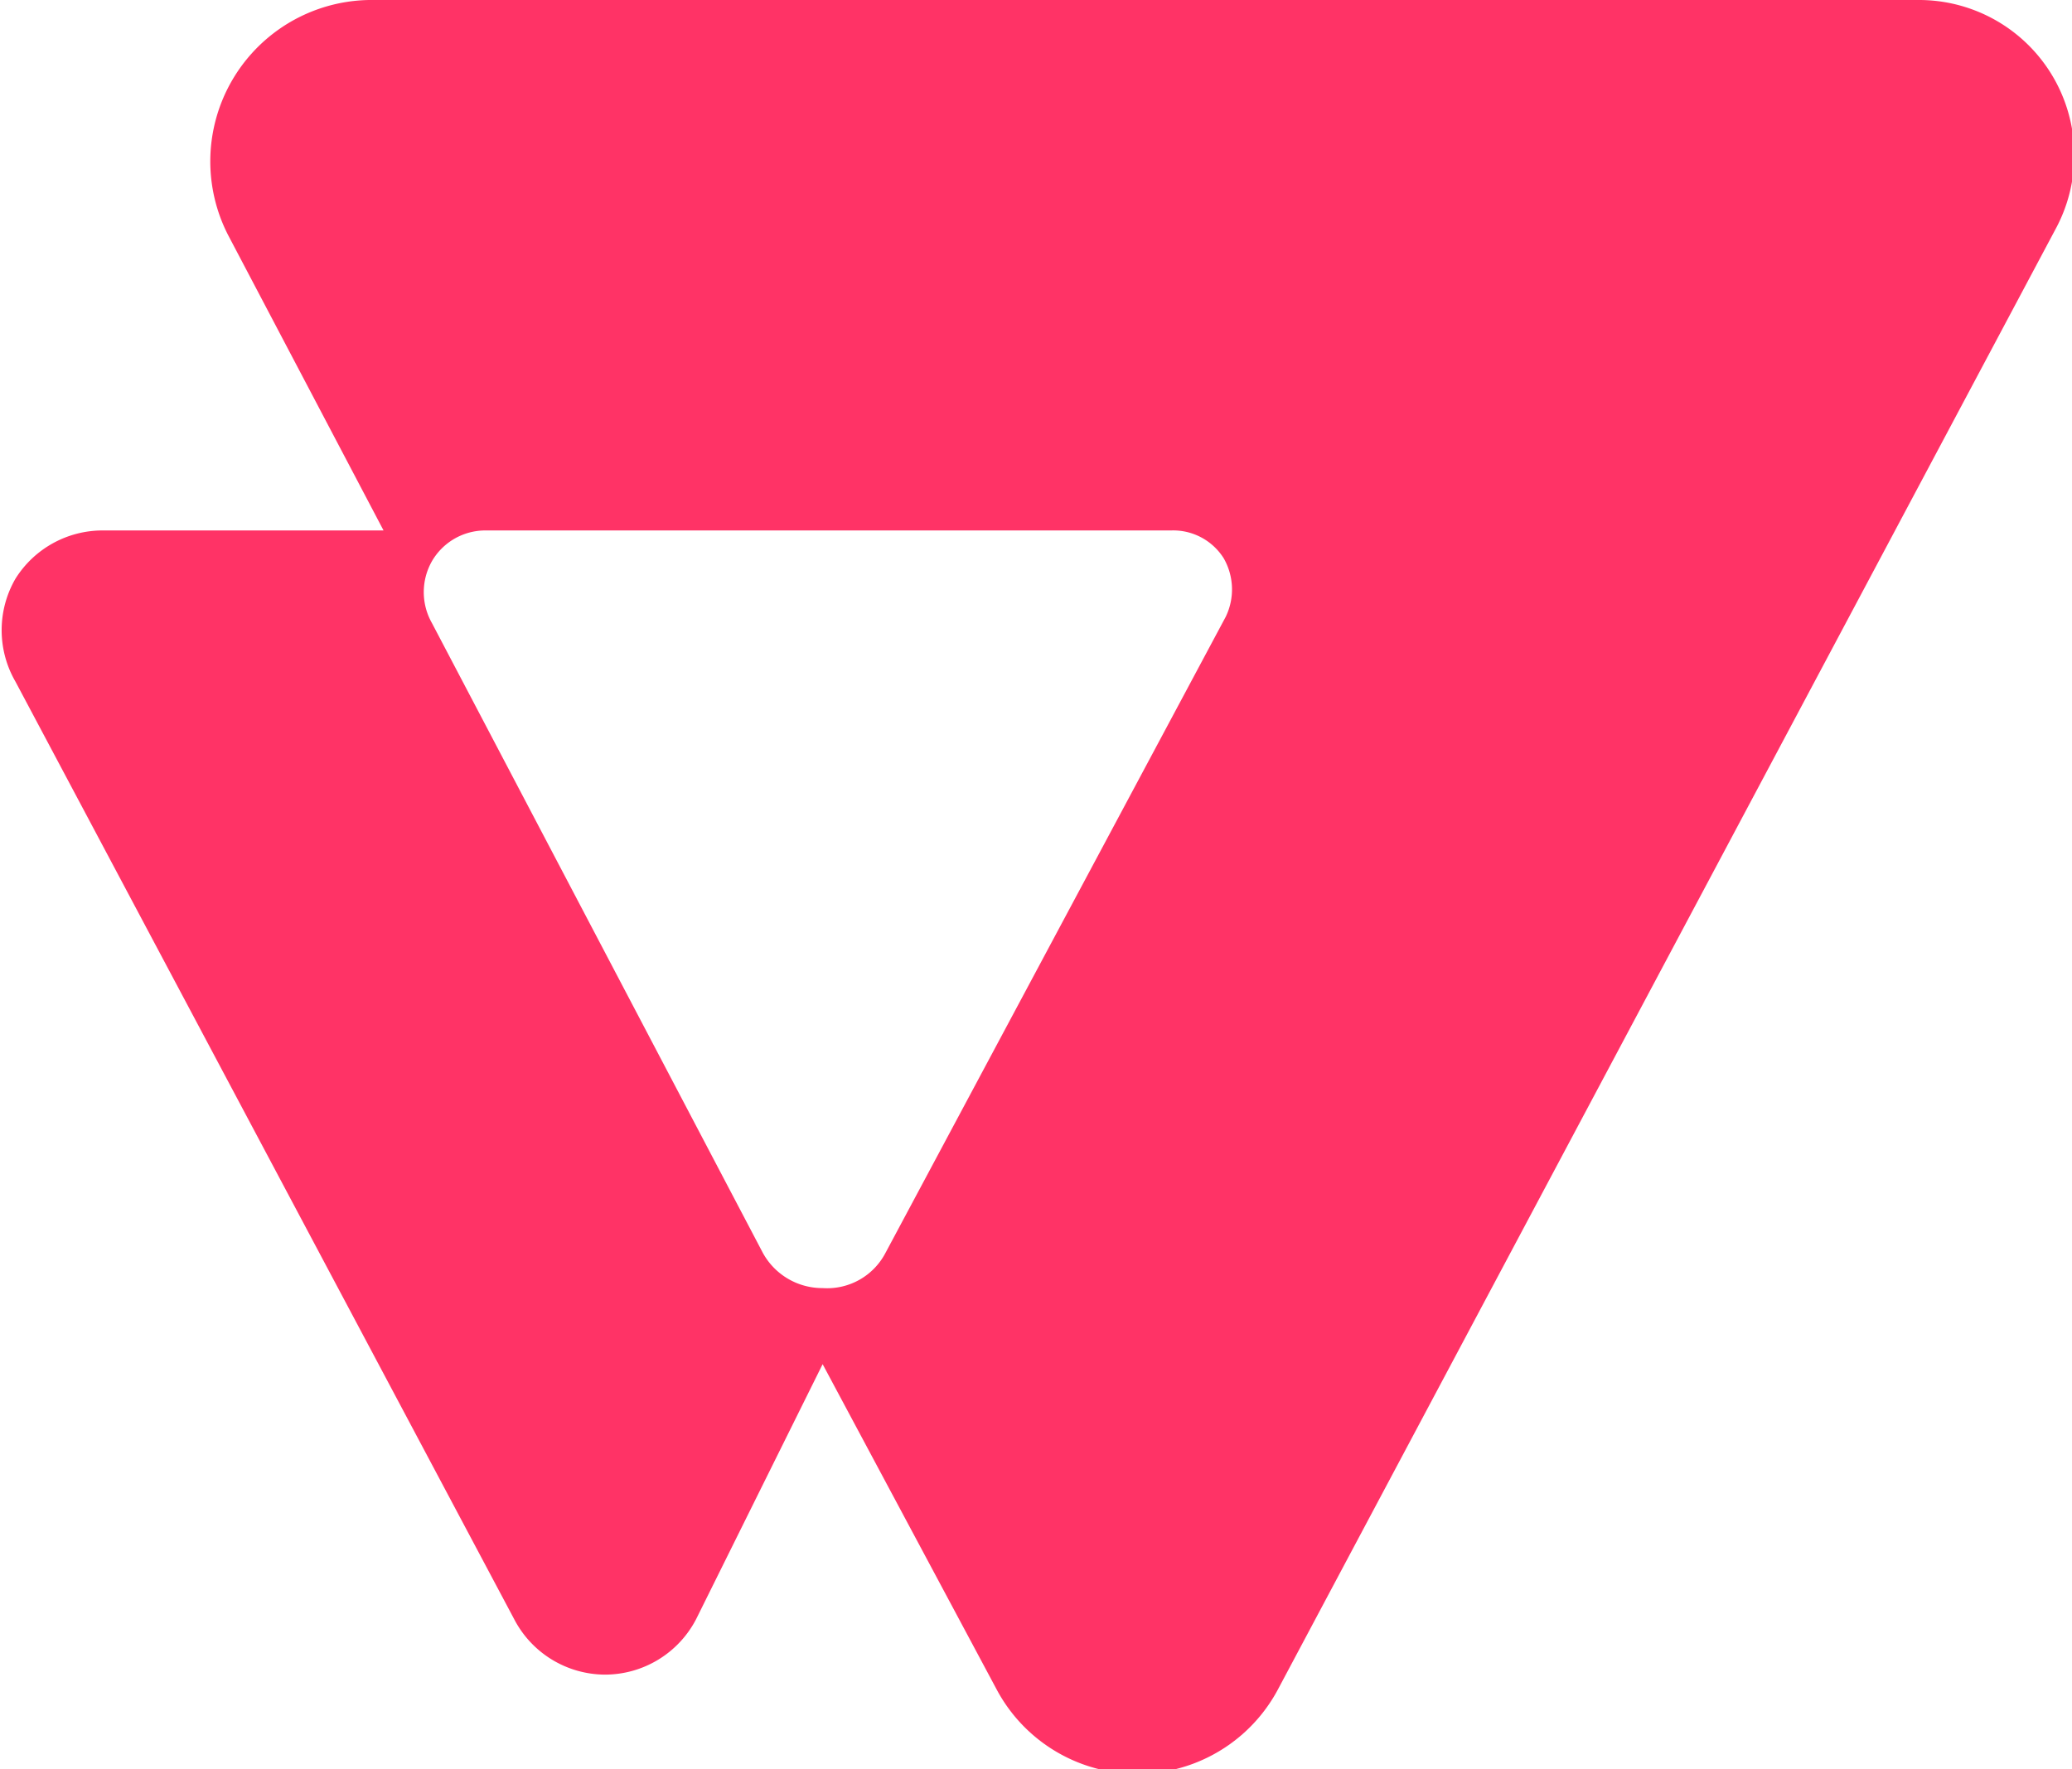
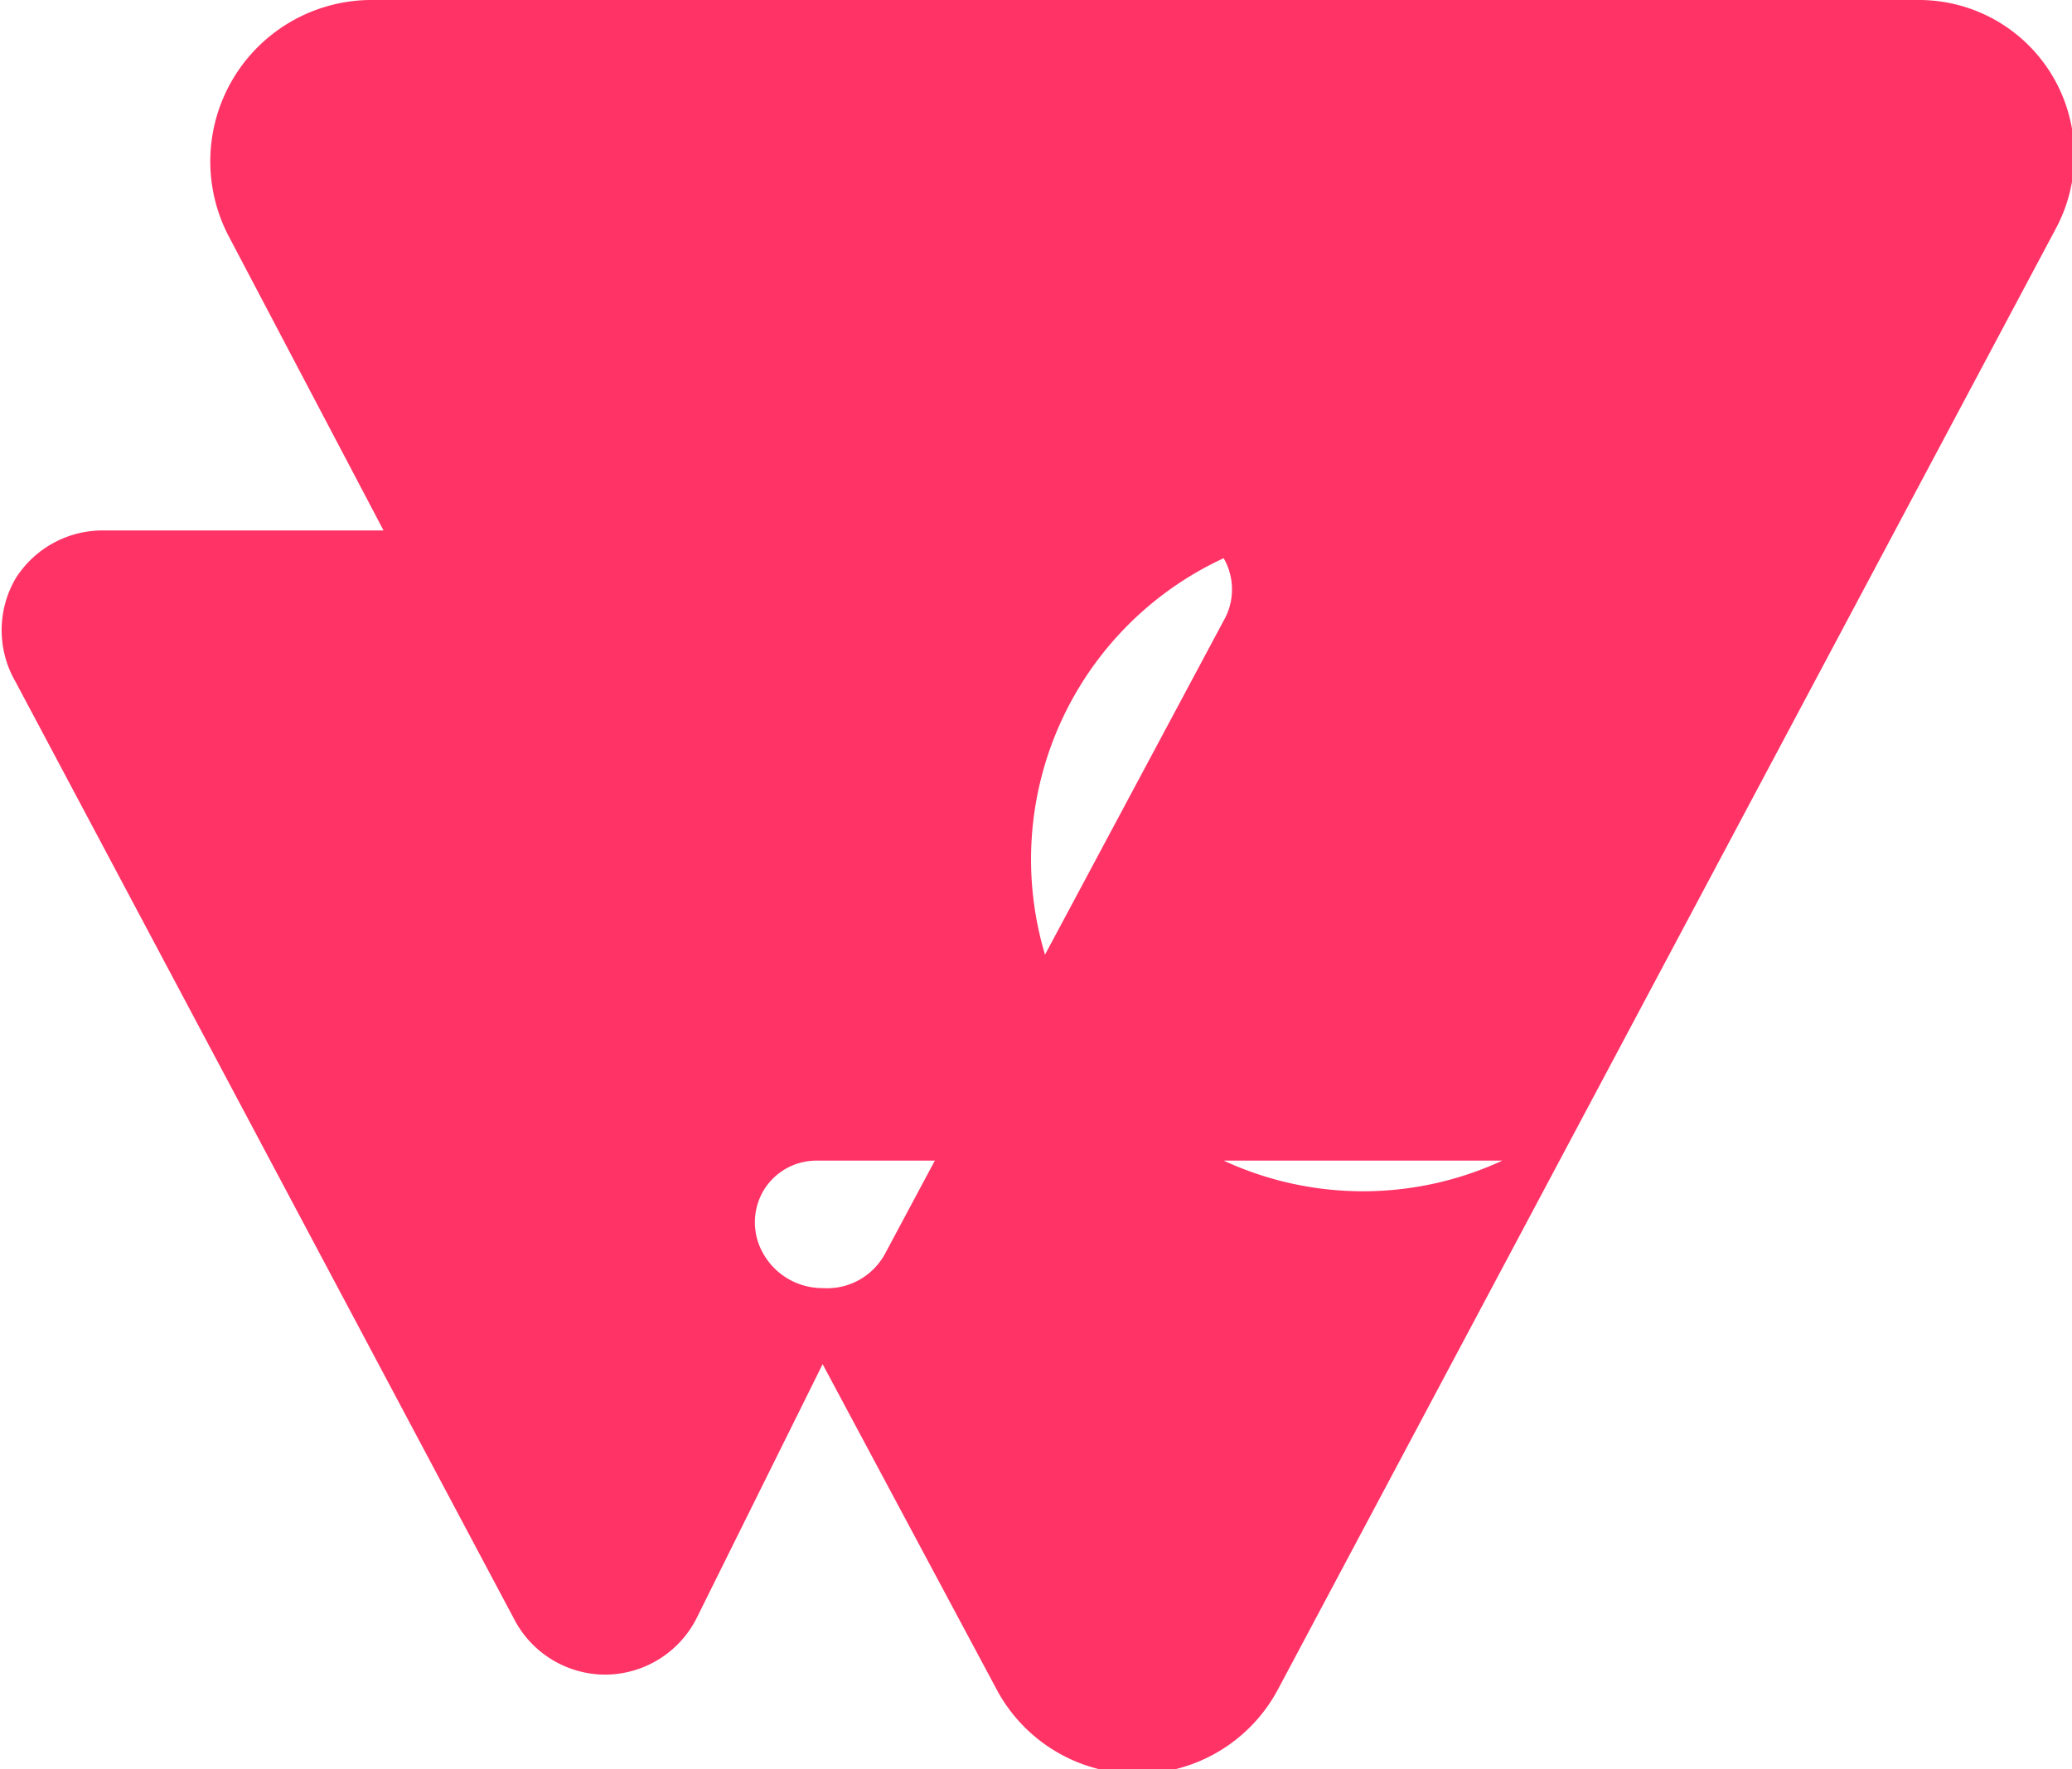
<svg xmlns="http://www.w3.org/2000/svg" id="aec03d3c-88f2-4680-8d06-05c351b351fa" viewBox="0 0 20.15 17.21">
  <defs>
    <style>.cls-1{fill:#f36;}</style>
  </defs>
-   <path id="path15" class="cls-1" d="M18.64,1.57h-15A1.57,1.57,0,0,0,2.22,3.86L3.73,6.73H1a1,1,0,0,0-.85.47,1,1,0,0,0,0,1L5,17.32a1,1,0,0,0,.88.54,1,1,0,0,0,.89-.54L8,14.84,9.69,18a1.55,1.55,0,0,0,2.74,0L20,3.78a1.51,1.51,0,0,0-1.33-2.21Zm-6.72,6L8.61,13.76A.64.64,0,0,1,8,14.1a.66.66,0,0,1-.58-.34L4.2,7.63a.61.61,0,0,1,0-.6.6.6,0,0,1,.52-.3h6.67A.58.58,0,0,1,11.9,7,.61.61,0,0,1,11.92,7.57Z" transform="translate(0 -1.57)" />
+   <path id="path15" class="cls-1" d="M18.64,1.57h-15A1.57,1.57,0,0,0,2.22,3.86L3.73,6.73H1a1,1,0,0,0-.85.47,1,1,0,0,0,0,1L5,17.32a1,1,0,0,0,.88.54,1,1,0,0,0,.89-.54L8,14.84,9.69,18a1.55,1.55,0,0,0,2.74,0L20,3.78a1.51,1.51,0,0,0-1.33-2.21Zm-6.72,6L8.61,13.76A.64.64,0,0,1,8,14.1a.66.66,0,0,1-.58-.34a.61.61,0,0,1,0-.6.6.6,0,0,1,.52-.3h6.67A.58.58,0,0,1,11.9,7,.61.61,0,0,1,11.92,7.57Z" transform="translate(0 -1.57)" />
</svg>